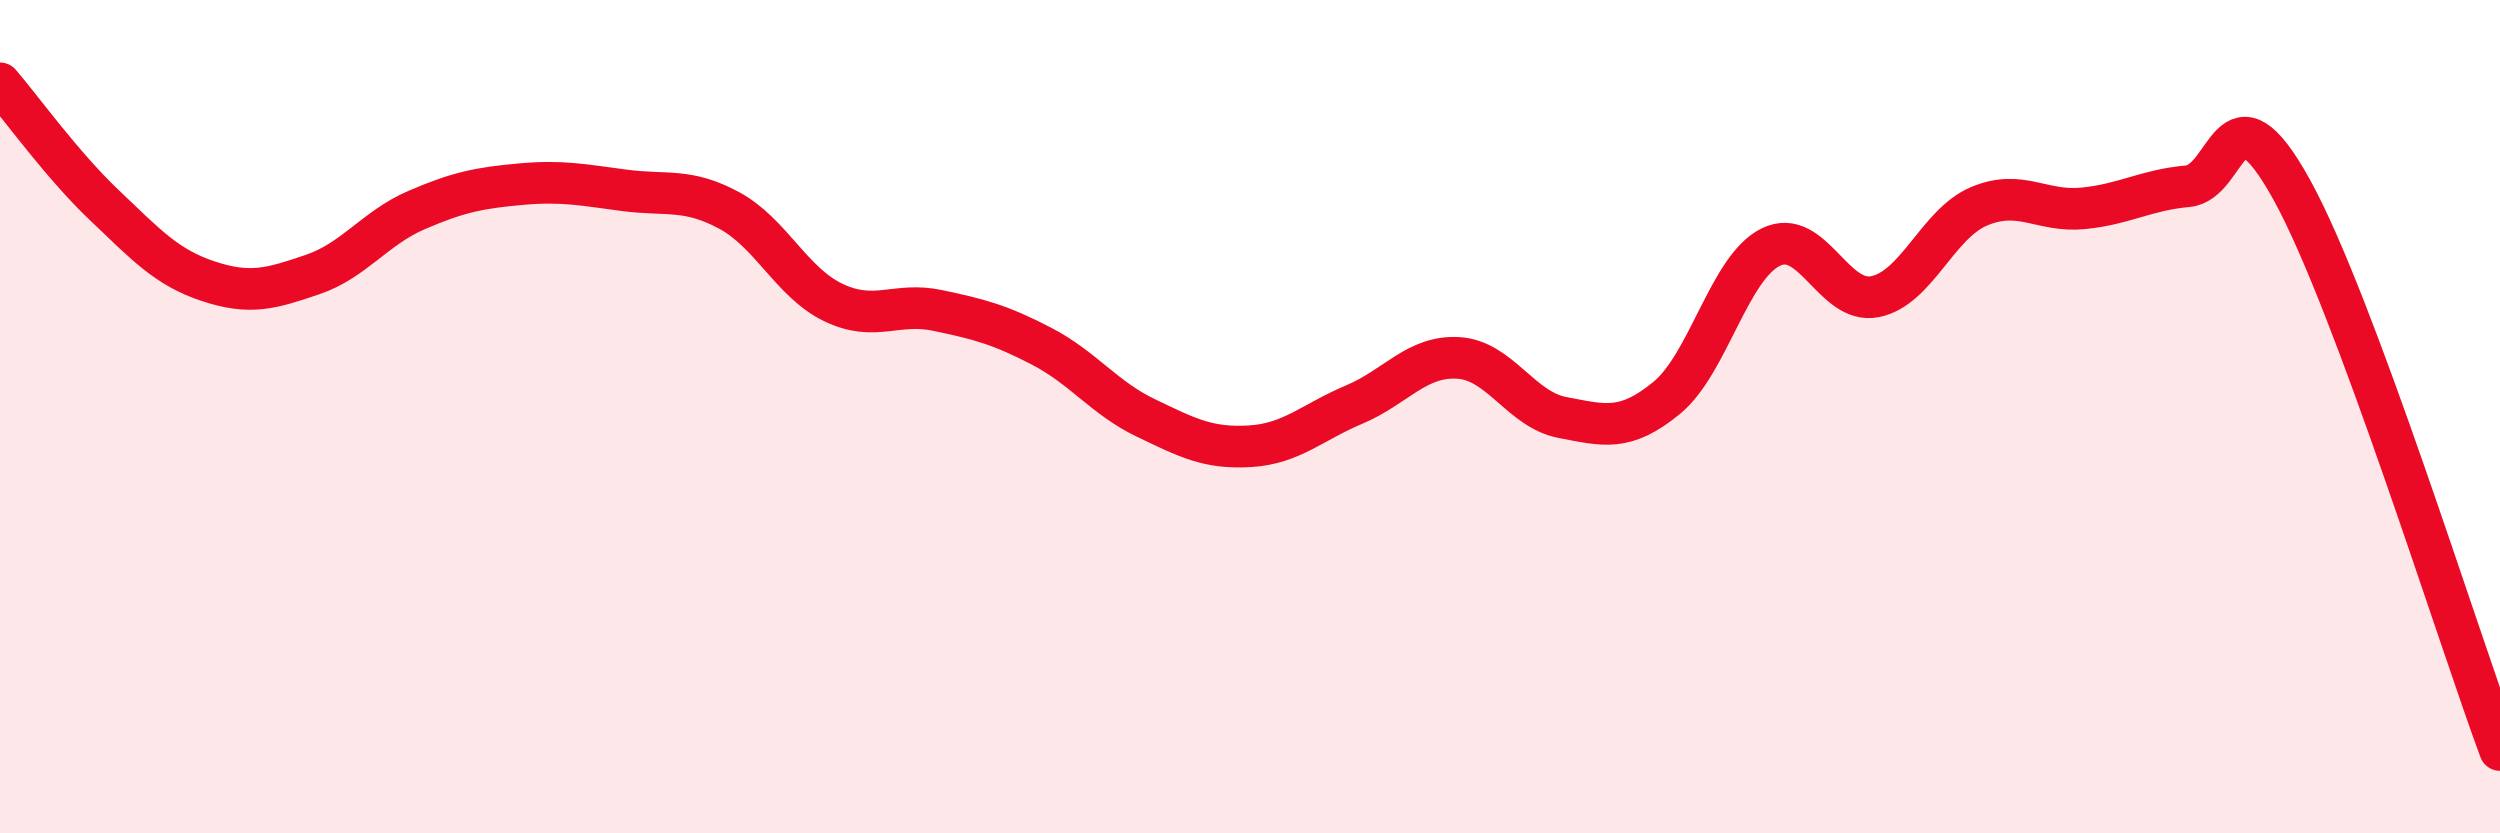
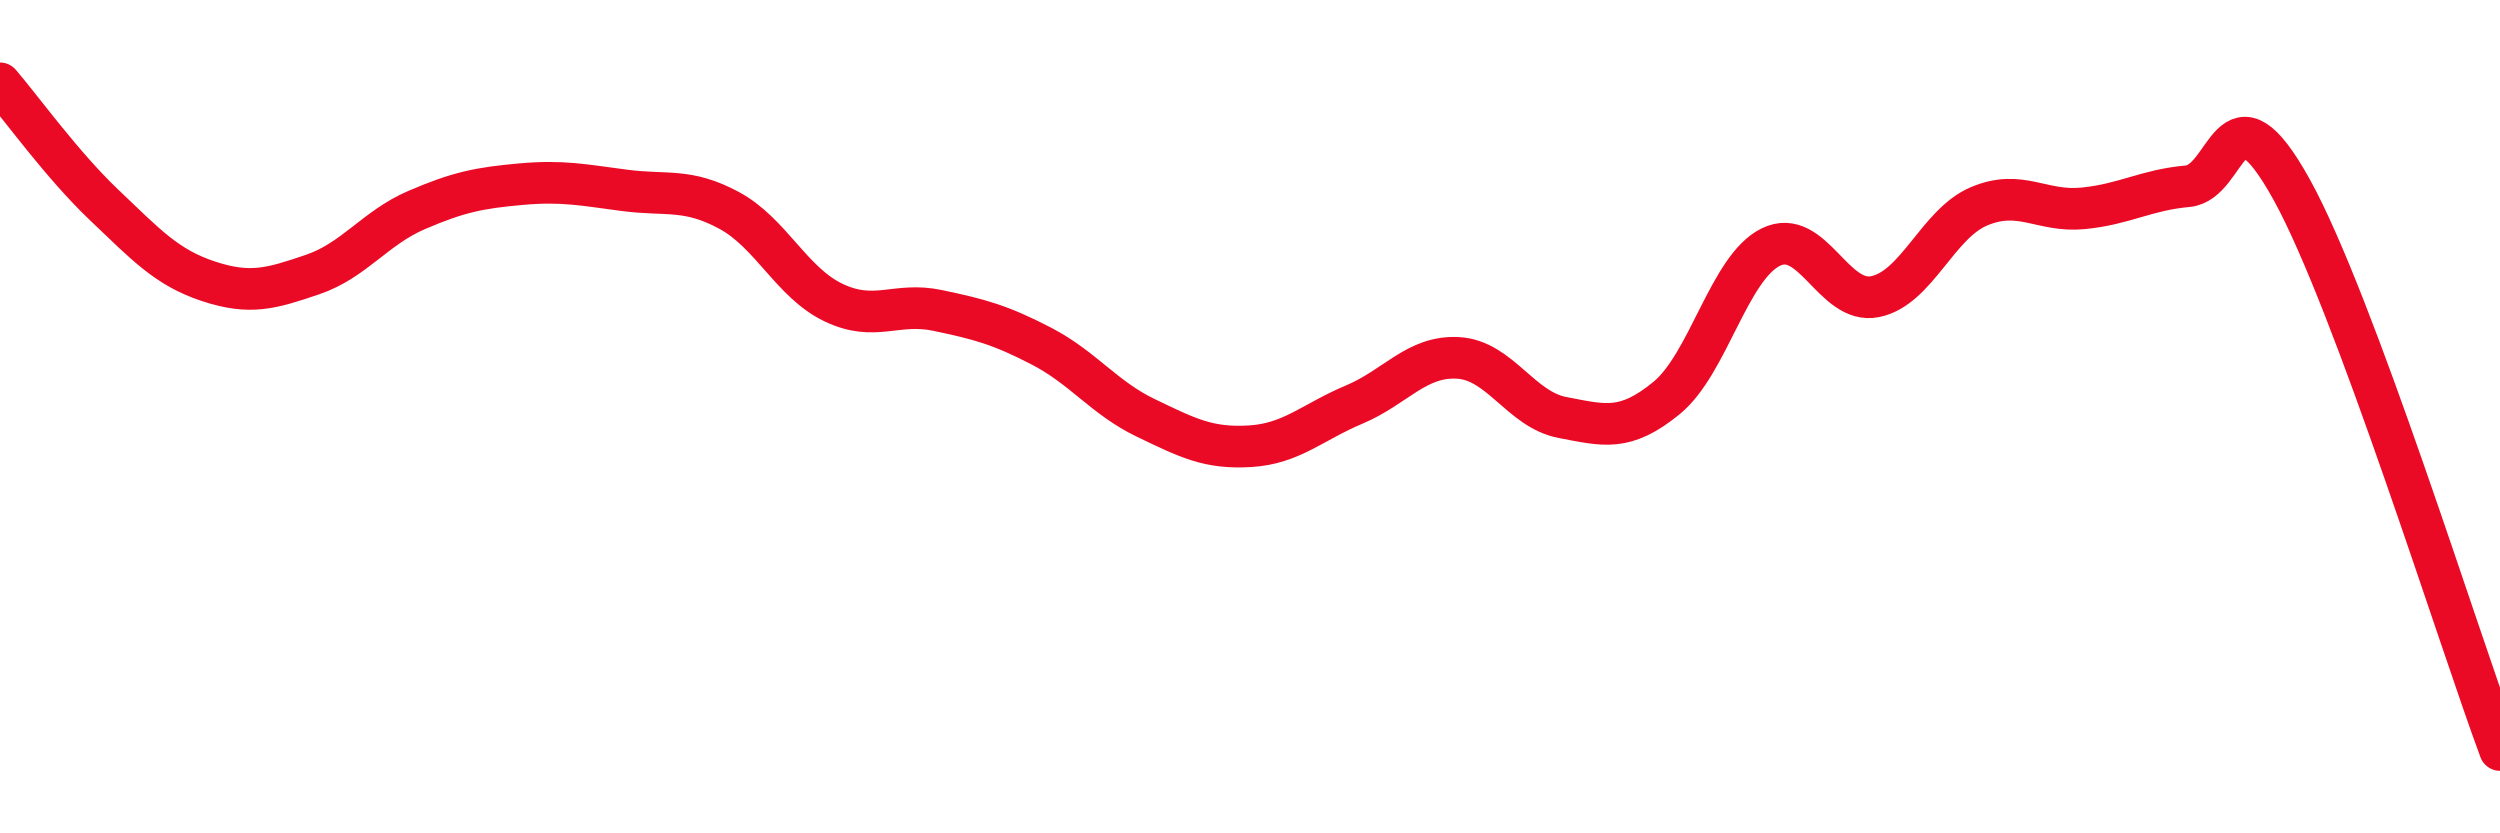
<svg xmlns="http://www.w3.org/2000/svg" width="60" height="20" viewBox="0 0 60 20">
-   <path d="M 0,2 C 0.5,2.58 1.5,3.97 2.5,4.92 C 3.5,5.87 4,6.42 5,6.75 C 6,7.08 6.5,6.93 7.5,6.59 C 8.5,6.25 9,5.47 10,5.04 C 11,4.61 11.5,4.51 12.5,4.42 C 13.5,4.33 14,4.44 15,4.57 C 16,4.7 16.5,4.51 17.5,5.05 C 18.5,5.59 19,6.78 20,7.26 C 21,7.74 21.5,7.24 22.5,7.45 C 23.5,7.66 24,7.79 25,8.31 C 26,8.83 26.5,9.55 27.5,10.03 C 28.5,10.51 29,10.77 30,10.71 C 31,10.65 31.5,10.13 32.5,9.71 C 33.5,9.29 34,8.53 35,8.59 C 36,8.65 36.5,9.83 37.5,10.02 C 38.5,10.21 39,10.37 40,9.55 C 41,8.73 41.5,6.42 42.5,5.93 C 43.5,5.44 44,7.32 45,7.12 C 46,6.92 46.5,5.37 47.5,4.95 C 48.5,4.53 49,5.1 50,5 C 51,4.9 51.5,4.56 52.5,4.47 C 53.5,4.38 53.5,1.84 55,4.55 C 56.5,7.26 59,15.31 60,18L60 20L0 20Z" fill="#EB0A25" opacity="0.1" stroke-linecap="round" stroke-linejoin="round" />
  <path d="M 0,2 C 0.5,2.58 1.5,3.97 2.5,4.92 C 3.5,5.87 4,6.42 5,6.75 C 6,7.08 6.5,6.93 7.5,6.59 C 8.5,6.25 9,5.47 10,5.04 C 11,4.61 11.5,4.51 12.5,4.42 C 13.5,4.33 14,4.44 15,4.57 C 16,4.7 16.5,4.51 17.5,5.05 C 18.5,5.59 19,6.78 20,7.26 C 21,7.74 21.5,7.24 22.5,7.45 C 23.5,7.66 24,7.79 25,8.31 C 26,8.83 26.5,9.55 27.5,10.03 C 28.5,10.51 29,10.77 30,10.71 C 31,10.65 31.5,10.13 32.5,9.71 C 33.5,9.29 34,8.53 35,8.59 C 36,8.65 36.5,9.83 37.5,10.02 C 38.5,10.21 39,10.37 40,9.55 C 41,8.73 41.5,6.42 42.5,5.93 C 43.5,5.44 44,7.32 45,7.12 C 46,6.92 46.5,5.37 47.5,4.95 C 48.5,4.53 49,5.1 50,5 C 51,4.9 51.5,4.56 52.5,4.47 C 53.5,4.38 53.5,1.84 55,4.55 C 56.5,7.26 59,15.31 60,18" stroke="#EB0A25" stroke-width="1" fill="none" stroke-linecap="round" stroke-linejoin="round" />
</svg>